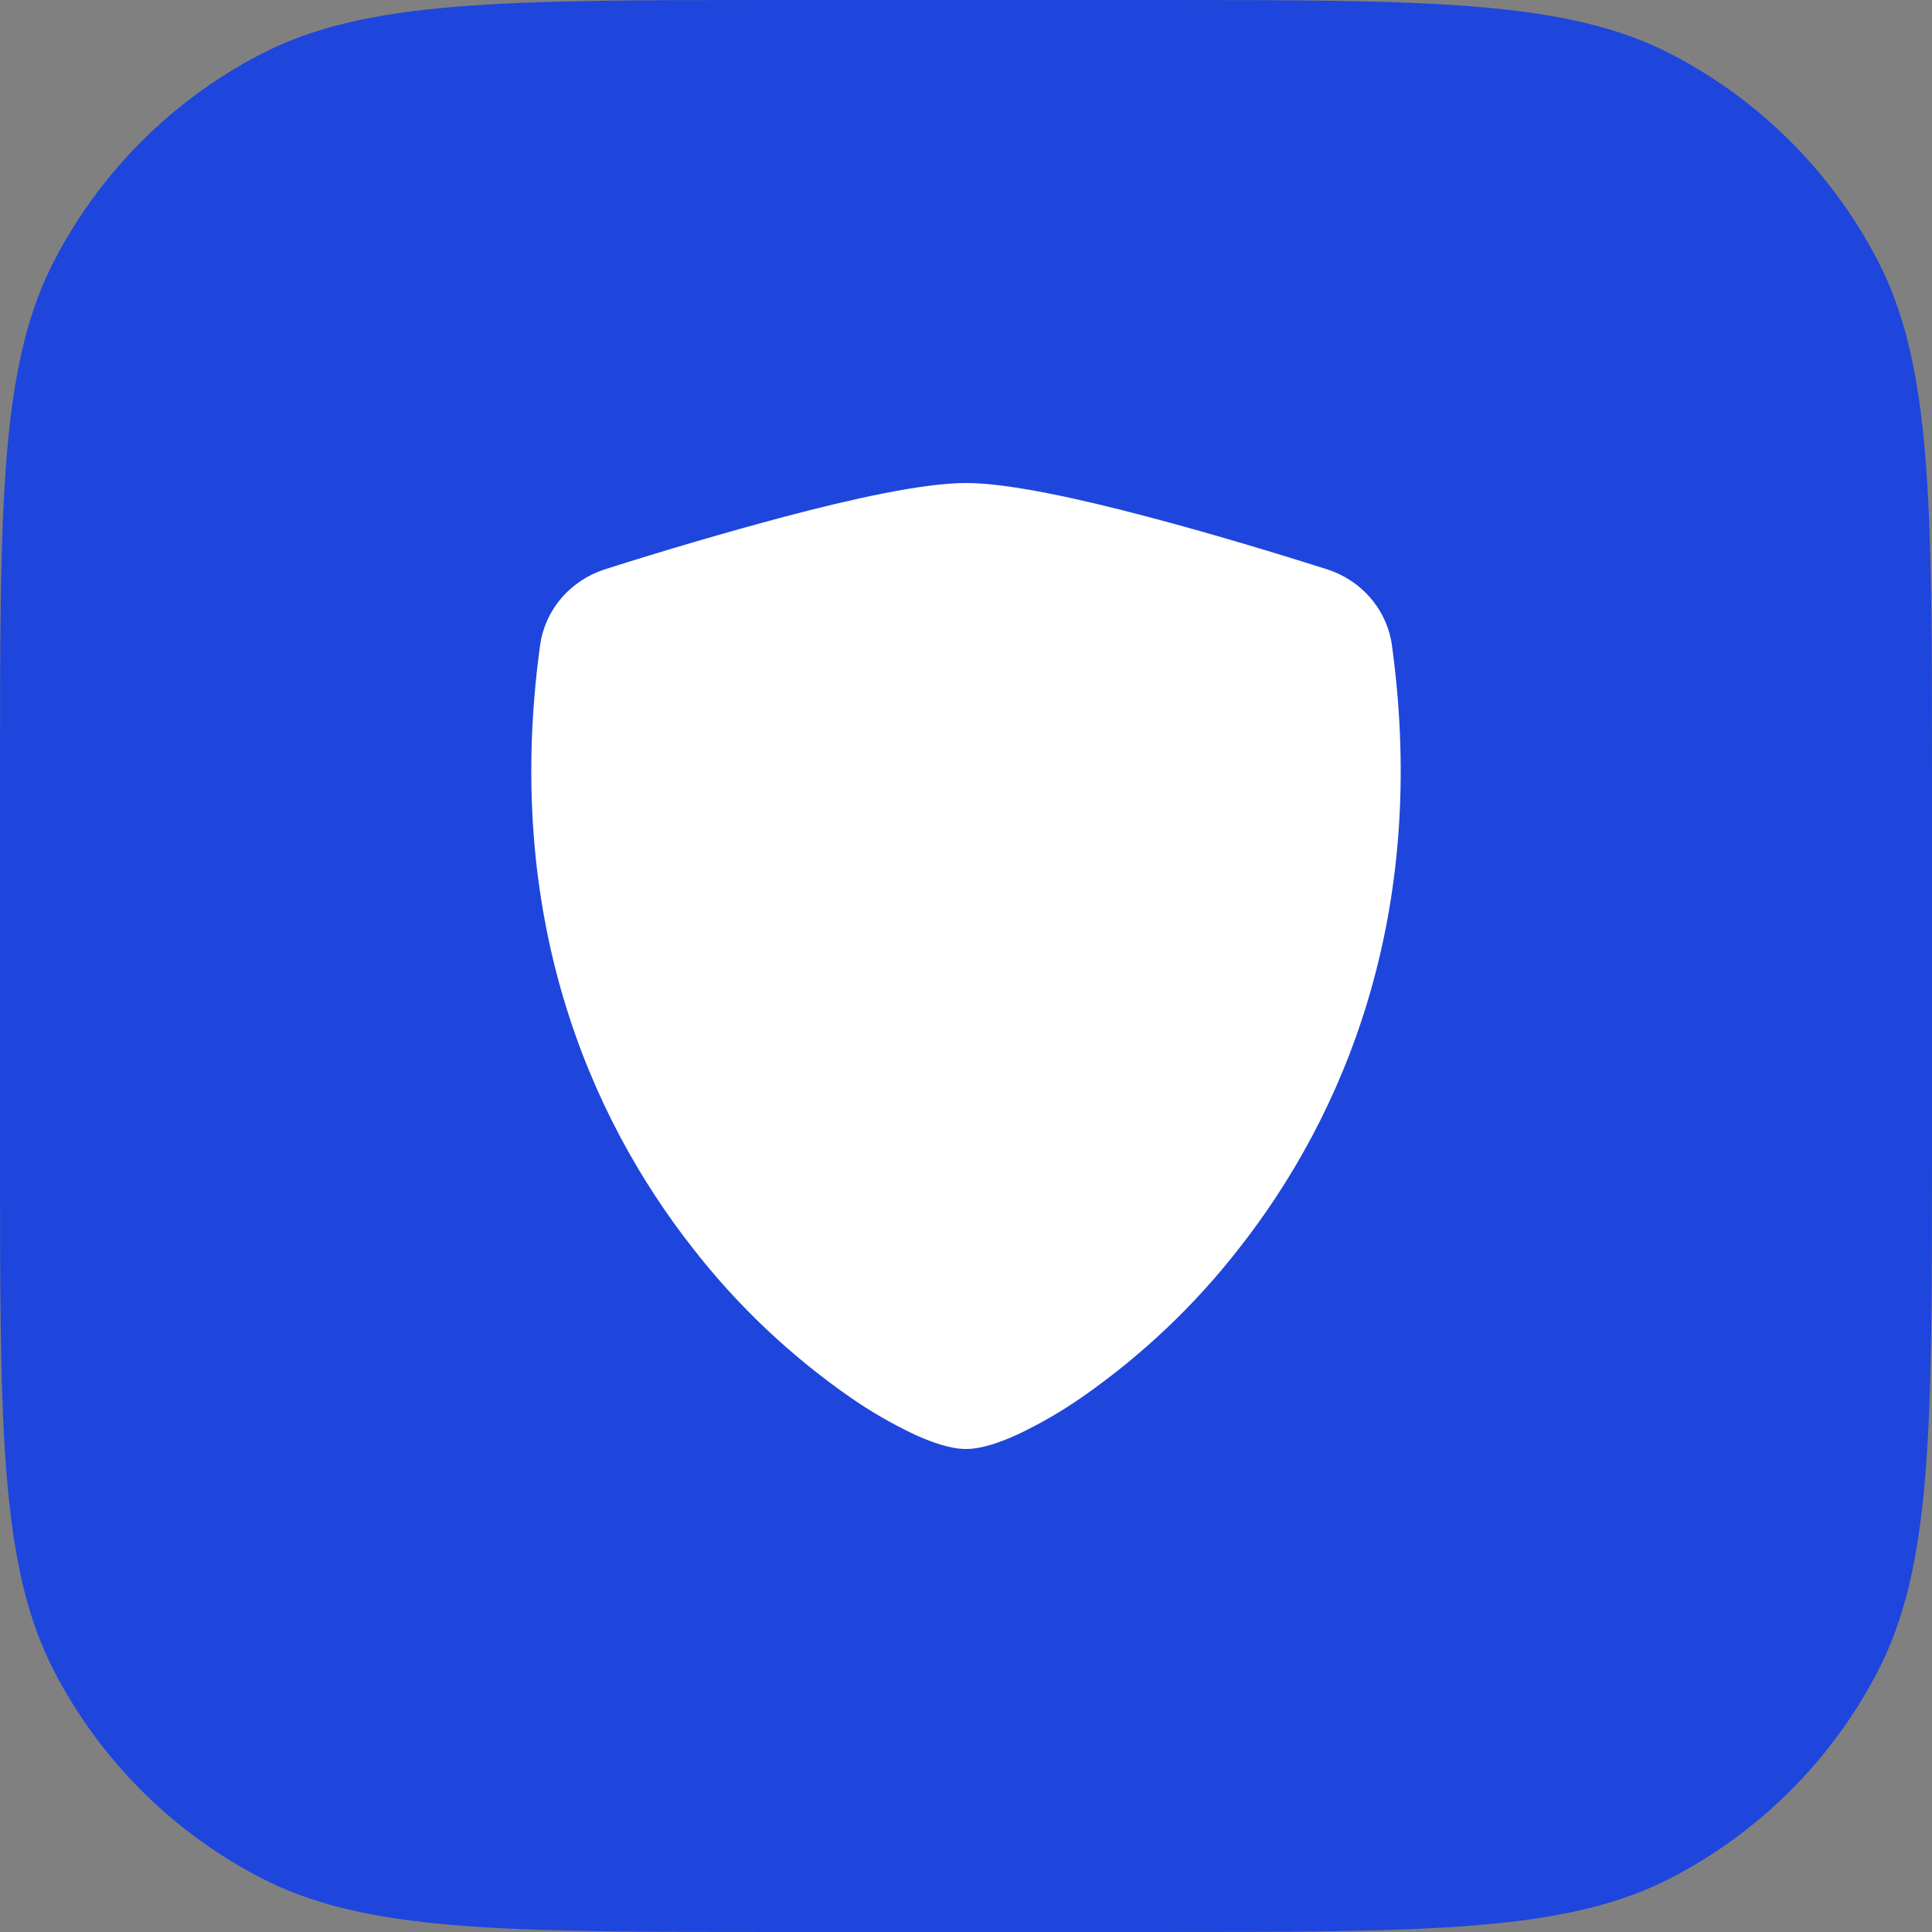
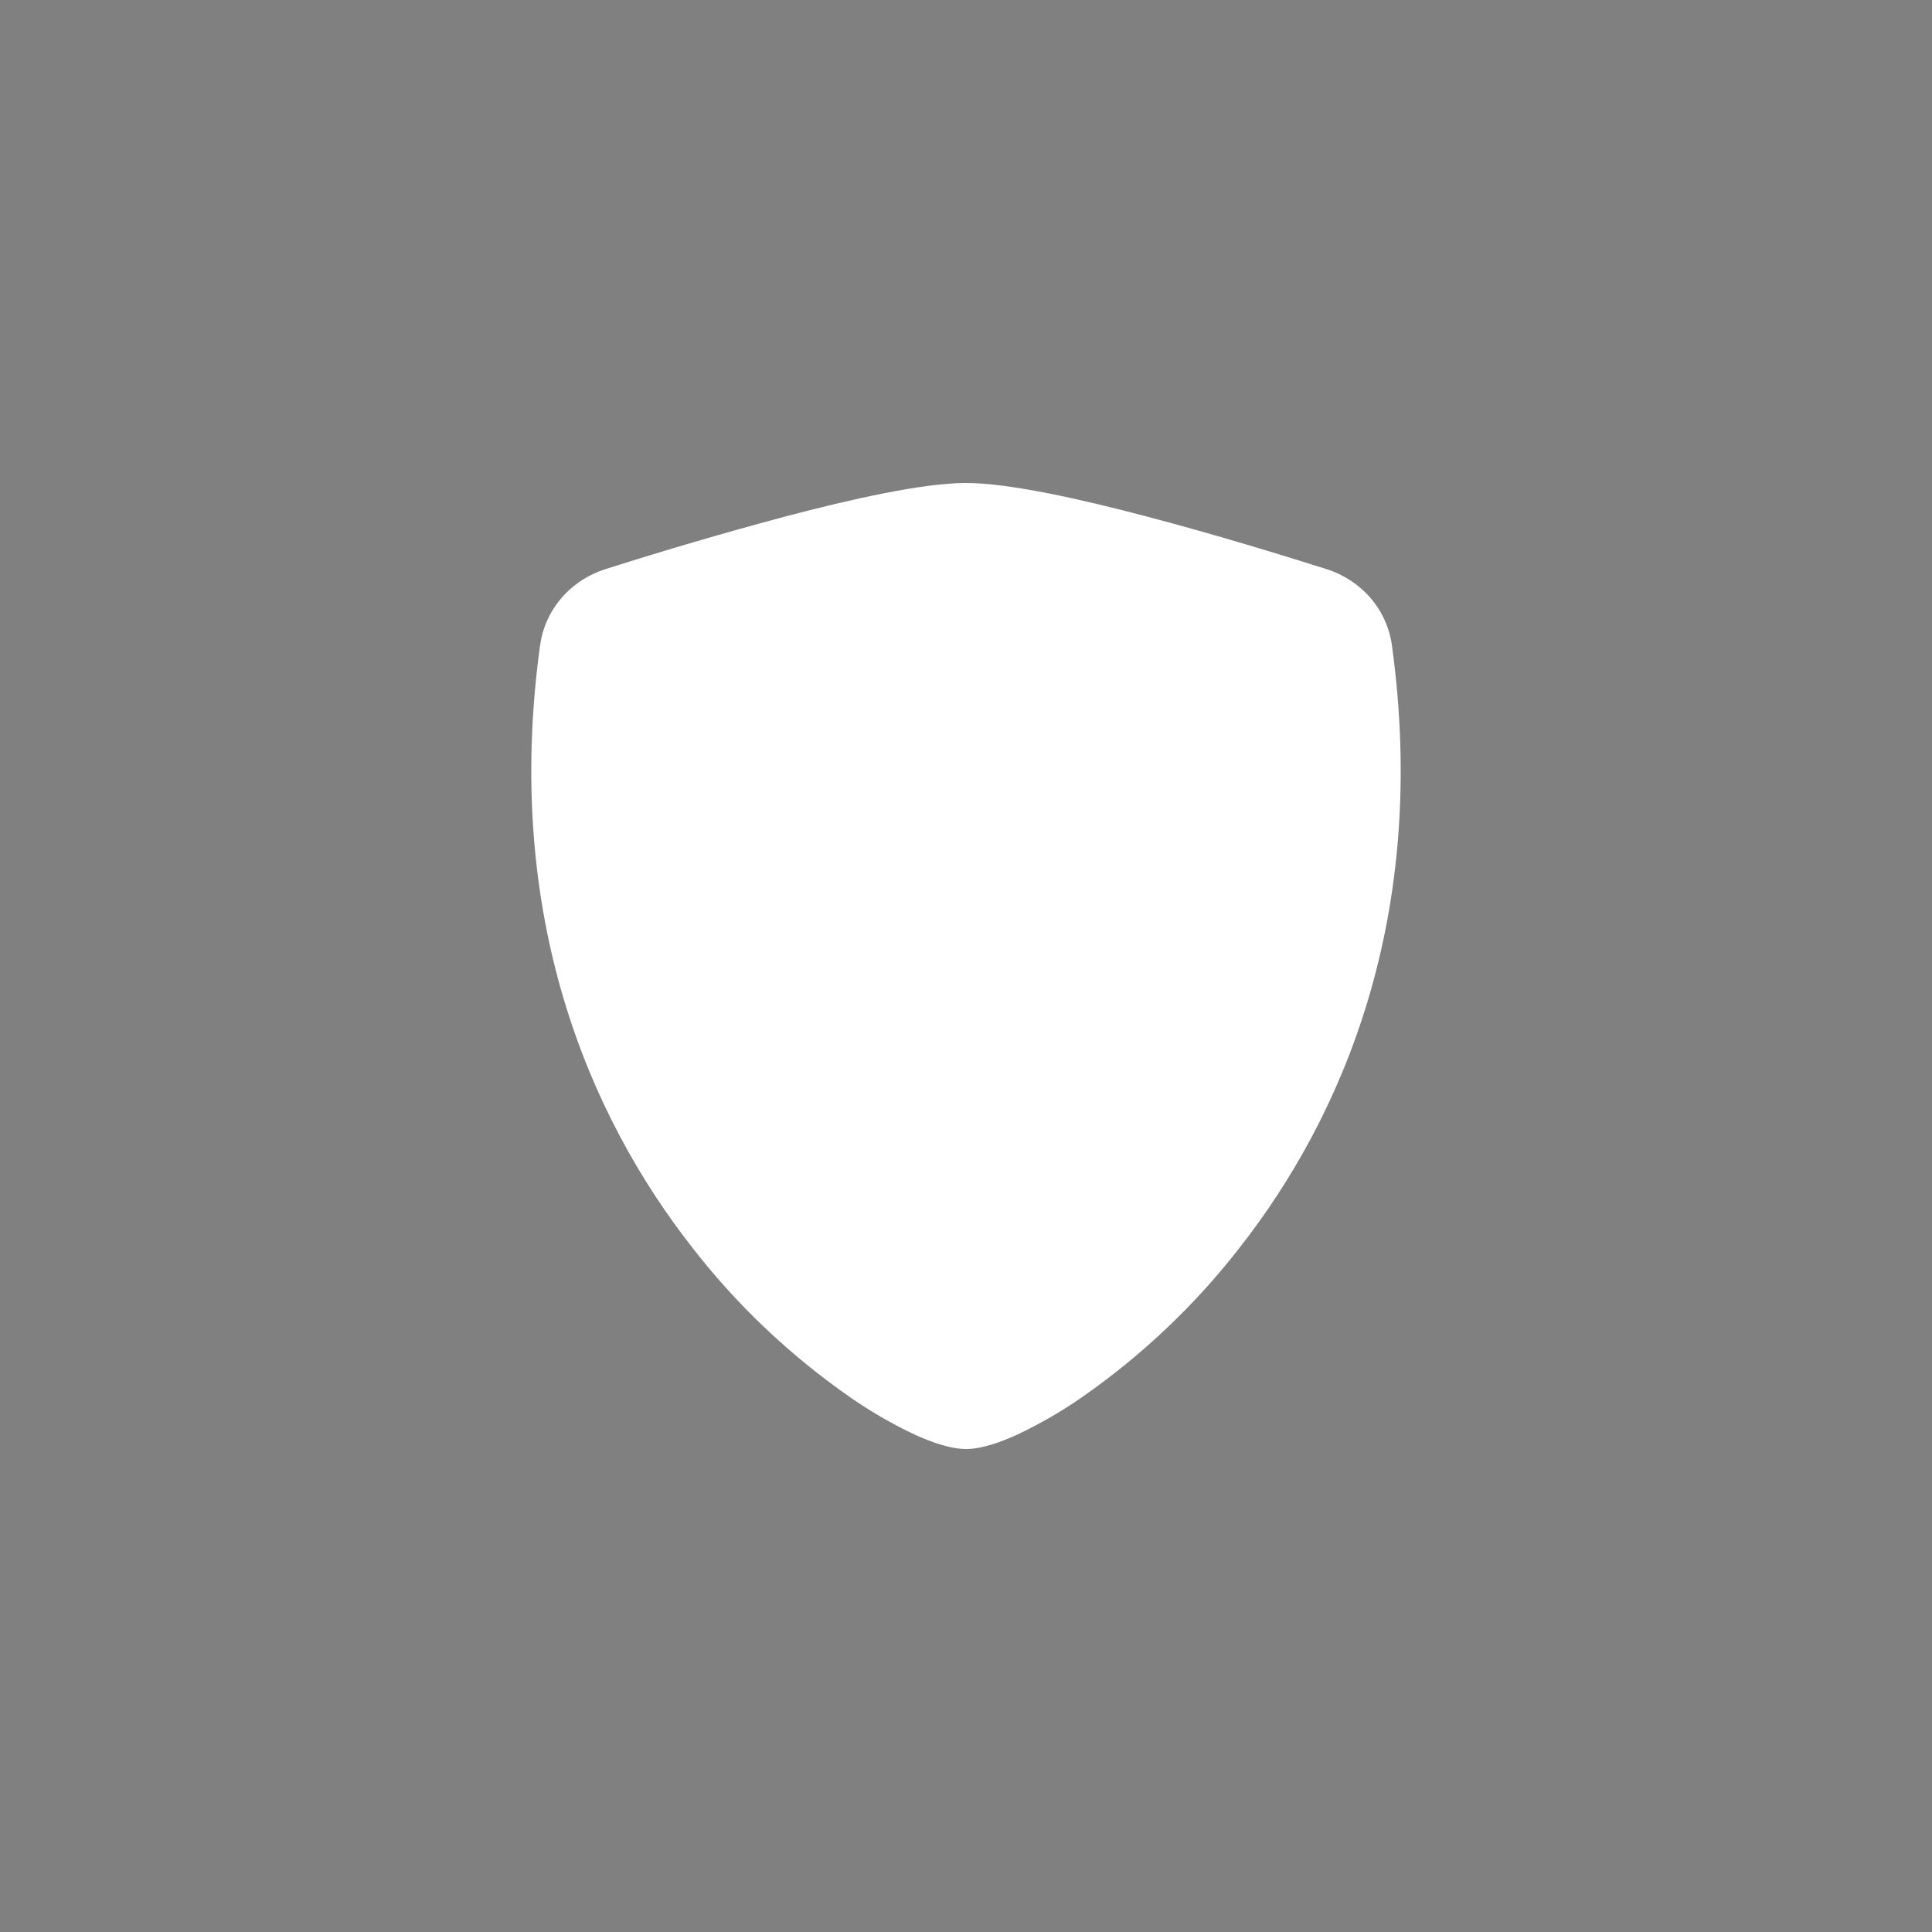
<svg xmlns="http://www.w3.org/2000/svg" width="40" height="40" viewBox="0 0 40 40" fill="none">
  <rect x="0" y="0" width="40" height="40" fill="#808080" stroke="none" />
-   <path d="M16.1 40C10.405 40 7.558 40 5.39 38.874C3.564 37.925 2.075 36.436 1.126 34.61C9.0124e-08 32.442 1.24079e-07 29.595 1.91991e-07 23.9L2.85005e-07 16.1C3.52916e-07 10.405 3.86871e-07 7.558 1.126 5.39C2.075 3.564 3.564 2.075 5.39 1.126C7.558 -3.72457e-06 10.405 -3.69062e-06 16.1 -3.62271e-06L23.9 -3.52969e-06C29.595 -3.46178e-06 32.442 -3.42783e-06 34.61 1.126C36.436 2.075 37.925 3.564 38.874 5.39C40 7.558 40 10.405 40 16.1L40 23.9C40 29.595 40 32.442 38.874 34.61C37.925 36.436 36.436 37.925 34.61 38.874C32.442 40 29.595 40 23.9 40L16.1 40Z" fill="#1E46DC" />
  <path d="M16.235 10.7C17.63 10.331 19.113 10 20 10C20.887 10 22.37 10.331 23.765 10.7C25.192 11.075 26.63 11.519 27.476 11.787C27.83 11.901 28.144 12.109 28.381 12.388C28.619 12.667 28.77 13.006 28.819 13.365C29.585 18.961 27.807 23.109 25.649 25.852C24.735 27.026 23.644 28.06 22.413 28.919C21.988 29.216 21.537 29.477 21.066 29.7C20.706 29.865 20.319 30 20 30C19.681 30 19.295 29.865 18.934 29.7C18.463 29.477 18.012 29.216 17.587 28.919C16.356 28.06 15.265 27.026 14.351 25.852C12.193 23.109 10.415 18.961 11.181 13.365C11.23 13.006 11.381 12.667 11.619 12.388C11.856 12.109 12.17 11.901 12.524 11.787C13.752 11.396 14.989 11.033 16.235 10.7V10.7Z" fill="white" />
</svg>